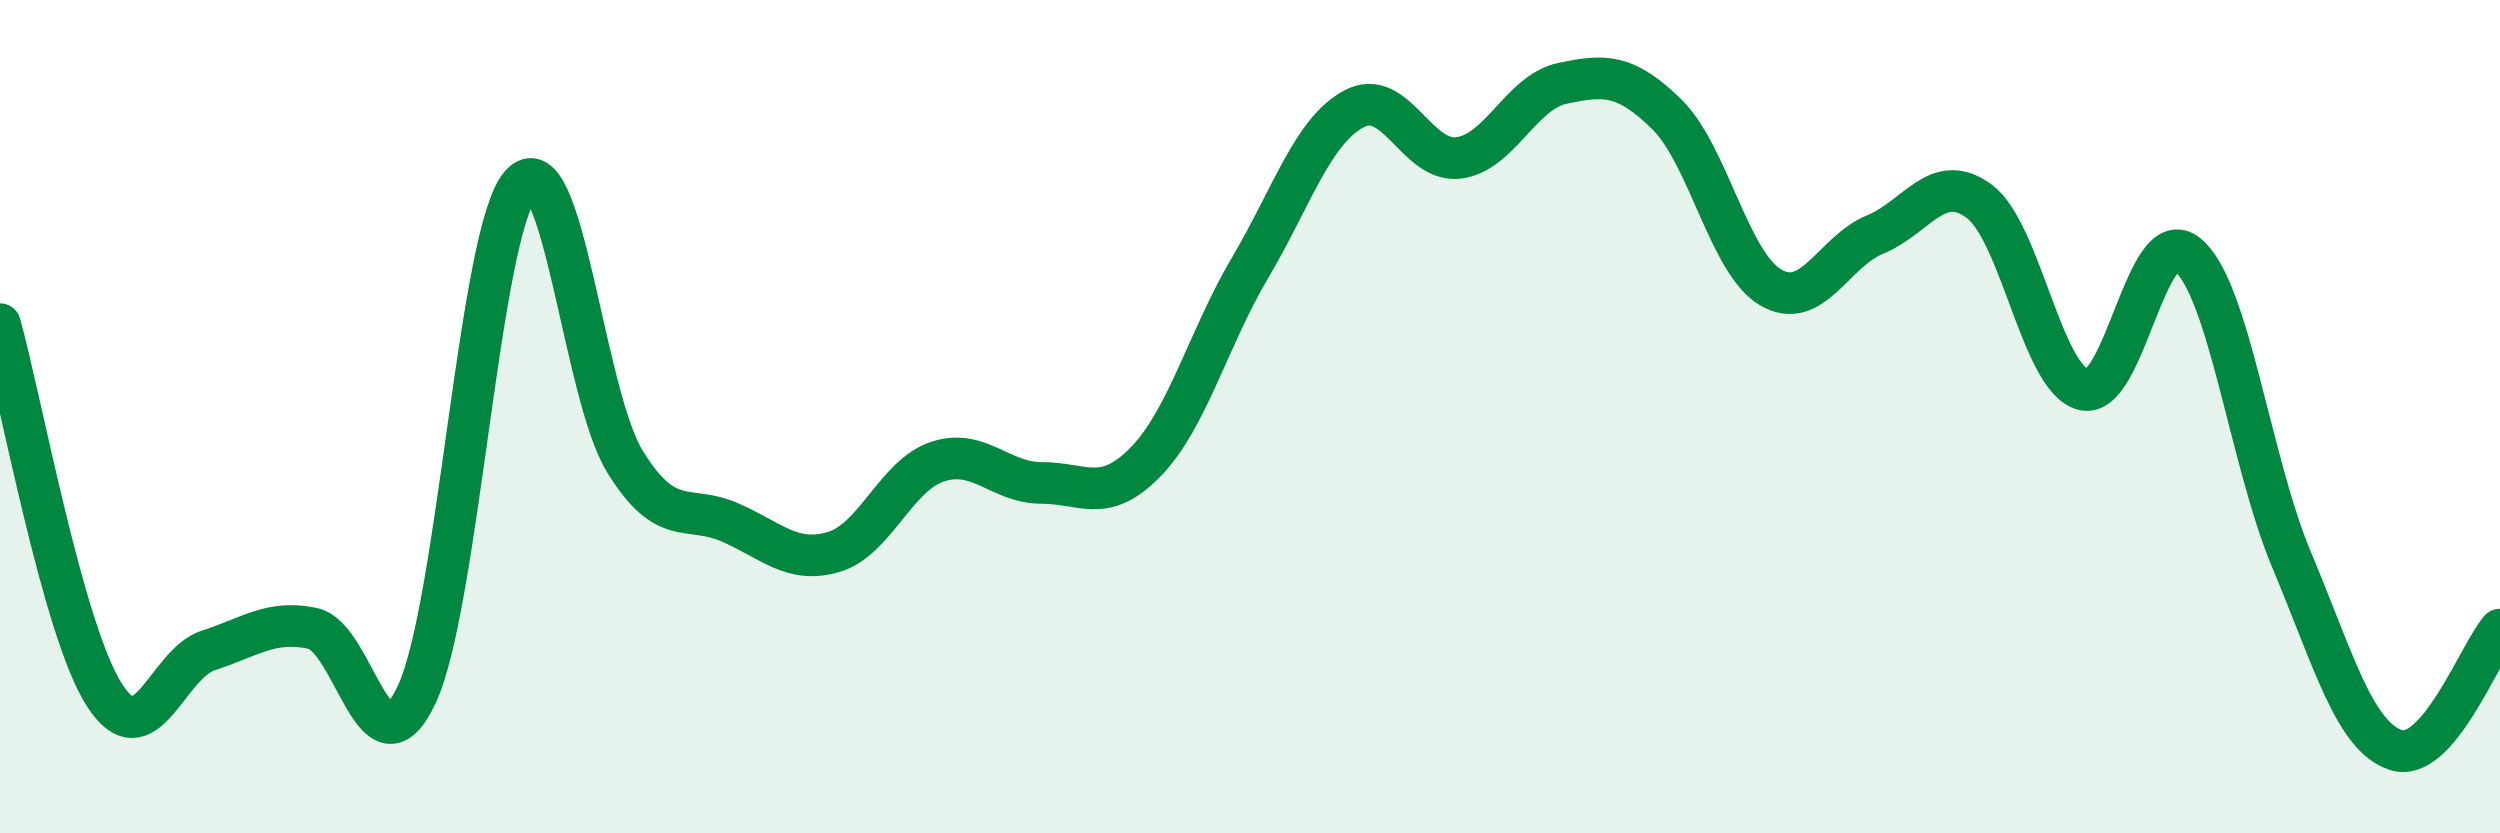
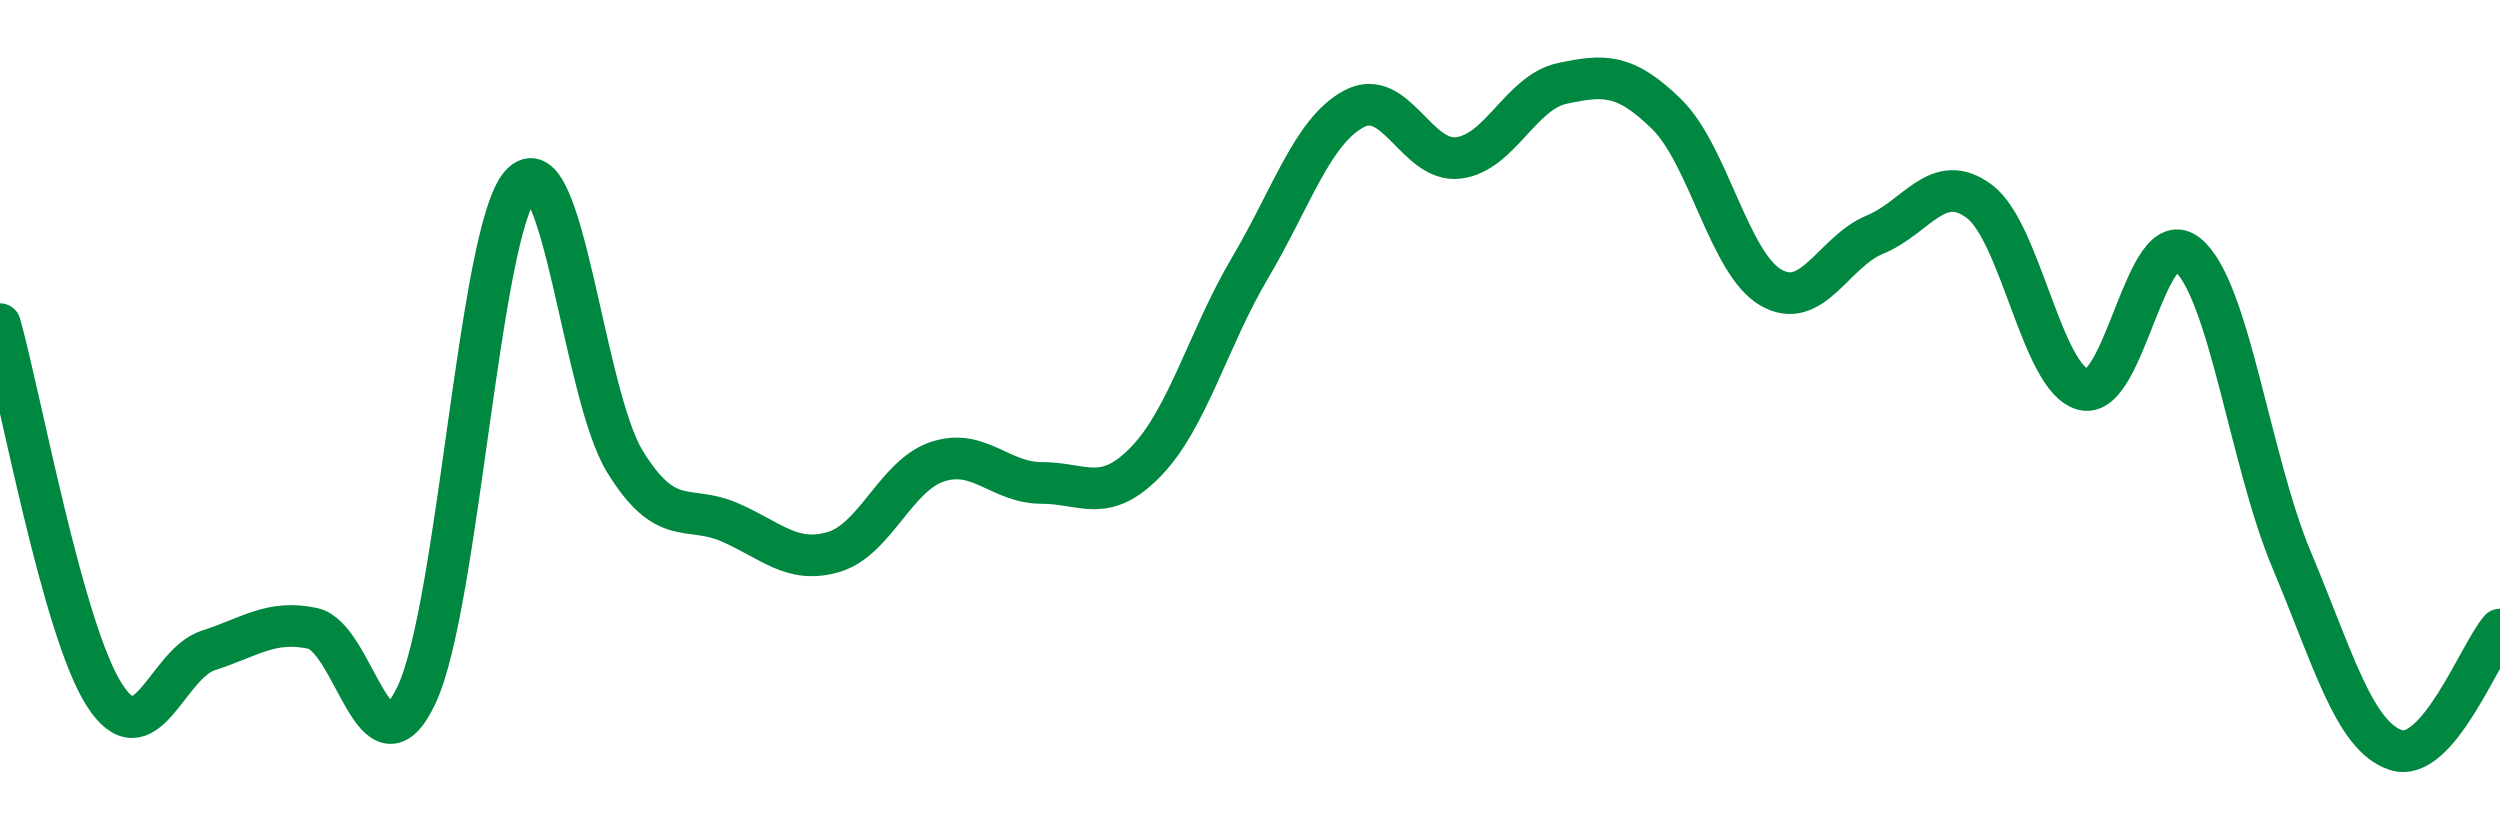
<svg xmlns="http://www.w3.org/2000/svg" width="60" height="20" viewBox="0 0 60 20">
-   <path d="M 0,7.78 C 0.5,9.56 1.5,15.1 2.5,16.67 C 3.5,18.24 4,15.93 5,15.61 C 6,15.29 6.5,14.87 7.5,15.08 C 8.5,15.29 9,18.8 10,16.67 C 11,14.54 11.5,5.55 12.5,4.43 C 13.5,3.31 14,9.46 15,11.08 C 16,12.7 16.5,12.1 17.5,12.53 C 18.5,12.96 19,13.54 20,13.25 C 21,12.96 21.5,11.41 22.5,11.08 C 23.5,10.75 24,11.59 25,11.59 C 26,11.59 26.5,12.11 27.5,11.08 C 28.5,10.05 29,8.12 30,6.43 C 31,4.74 31.5,3.14 32.5,2.61 C 33.5,2.08 34,3.91 35,3.79 C 36,3.67 36.5,2.21 37.5,2 C 38.5,1.79 39,1.76 40,2.74 C 41,3.72 41.5,6.32 42.5,6.9 C 43.5,7.48 44,6.04 45,5.63 C 46,5.22 46.5,4.09 47.5,4.83 C 48.5,5.57 49,9.09 50,9.35 C 51,9.61 51.5,5.29 52.5,6.11 C 53.5,6.93 54,11.06 55,13.44 C 56,15.82 56.5,17.67 57.5,18 C 58.5,18.33 59.5,15.69 60,15.11L60 20L0 20Z" fill="#008740" opacity="0.1" stroke-linecap="round" stroke-linejoin="round" />
  <path d="M 0,7.78 C 0.5,9.56 1.5,15.1 2.5,16.67 C 3.5,18.24 4,15.93 5,15.61 C 6,15.29 6.5,14.87 7.5,15.08 C 8.5,15.29 9,18.8 10,16.67 C 11,14.54 11.5,5.55 12.5,4.43 C 13.5,3.31 14,9.46 15,11.08 C 16,12.7 16.5,12.1 17.5,12.53 C 18.5,12.96 19,13.54 20,13.25 C 21,12.96 21.5,11.41 22.5,11.08 C 23.5,10.75 24,11.59 25,11.59 C 26,11.59 26.5,12.11 27.5,11.08 C 28.5,10.05 29,8.12 30,6.43 C 31,4.74 31.5,3.14 32.5,2.61 C 33.5,2.08 34,3.91 35,3.79 C 36,3.67 36.5,2.21 37.5,2 C 38.5,1.79 39,1.76 40,2.74 C 41,3.72 41.5,6.32 42.5,6.9 C 43.5,7.48 44,6.04 45,5.63 C 46,5.22 46.5,4.09 47.5,4.83 C 48.5,5.57 49,9.09 50,9.35 C 51,9.61 51.5,5.29 52.5,6.11 C 53.5,6.93 54,11.06 55,13.44 C 56,15.82 56.5,17.67 57.5,18 C 58.5,18.33 59.5,15.69 60,15.11" stroke="#008740" stroke-width="1" fill="none" stroke-linecap="round" stroke-linejoin="round" />
</svg>